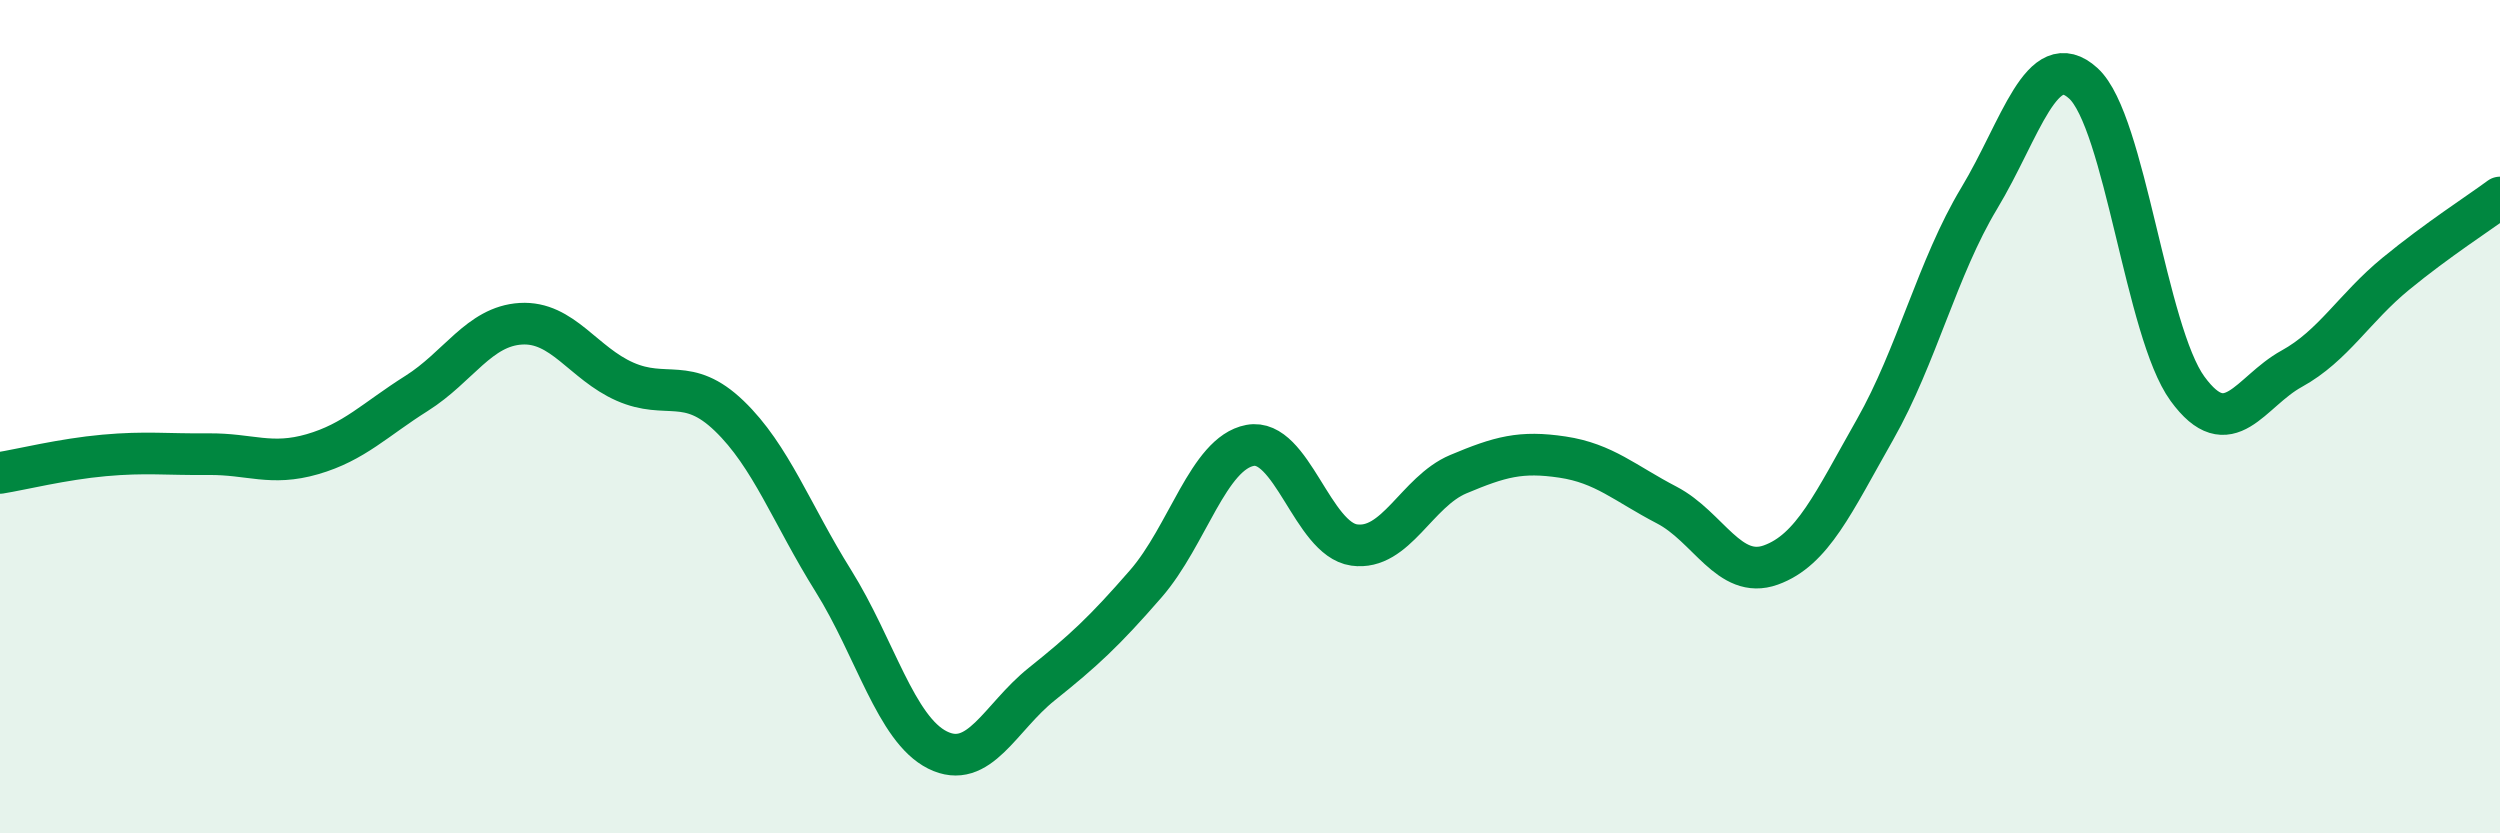
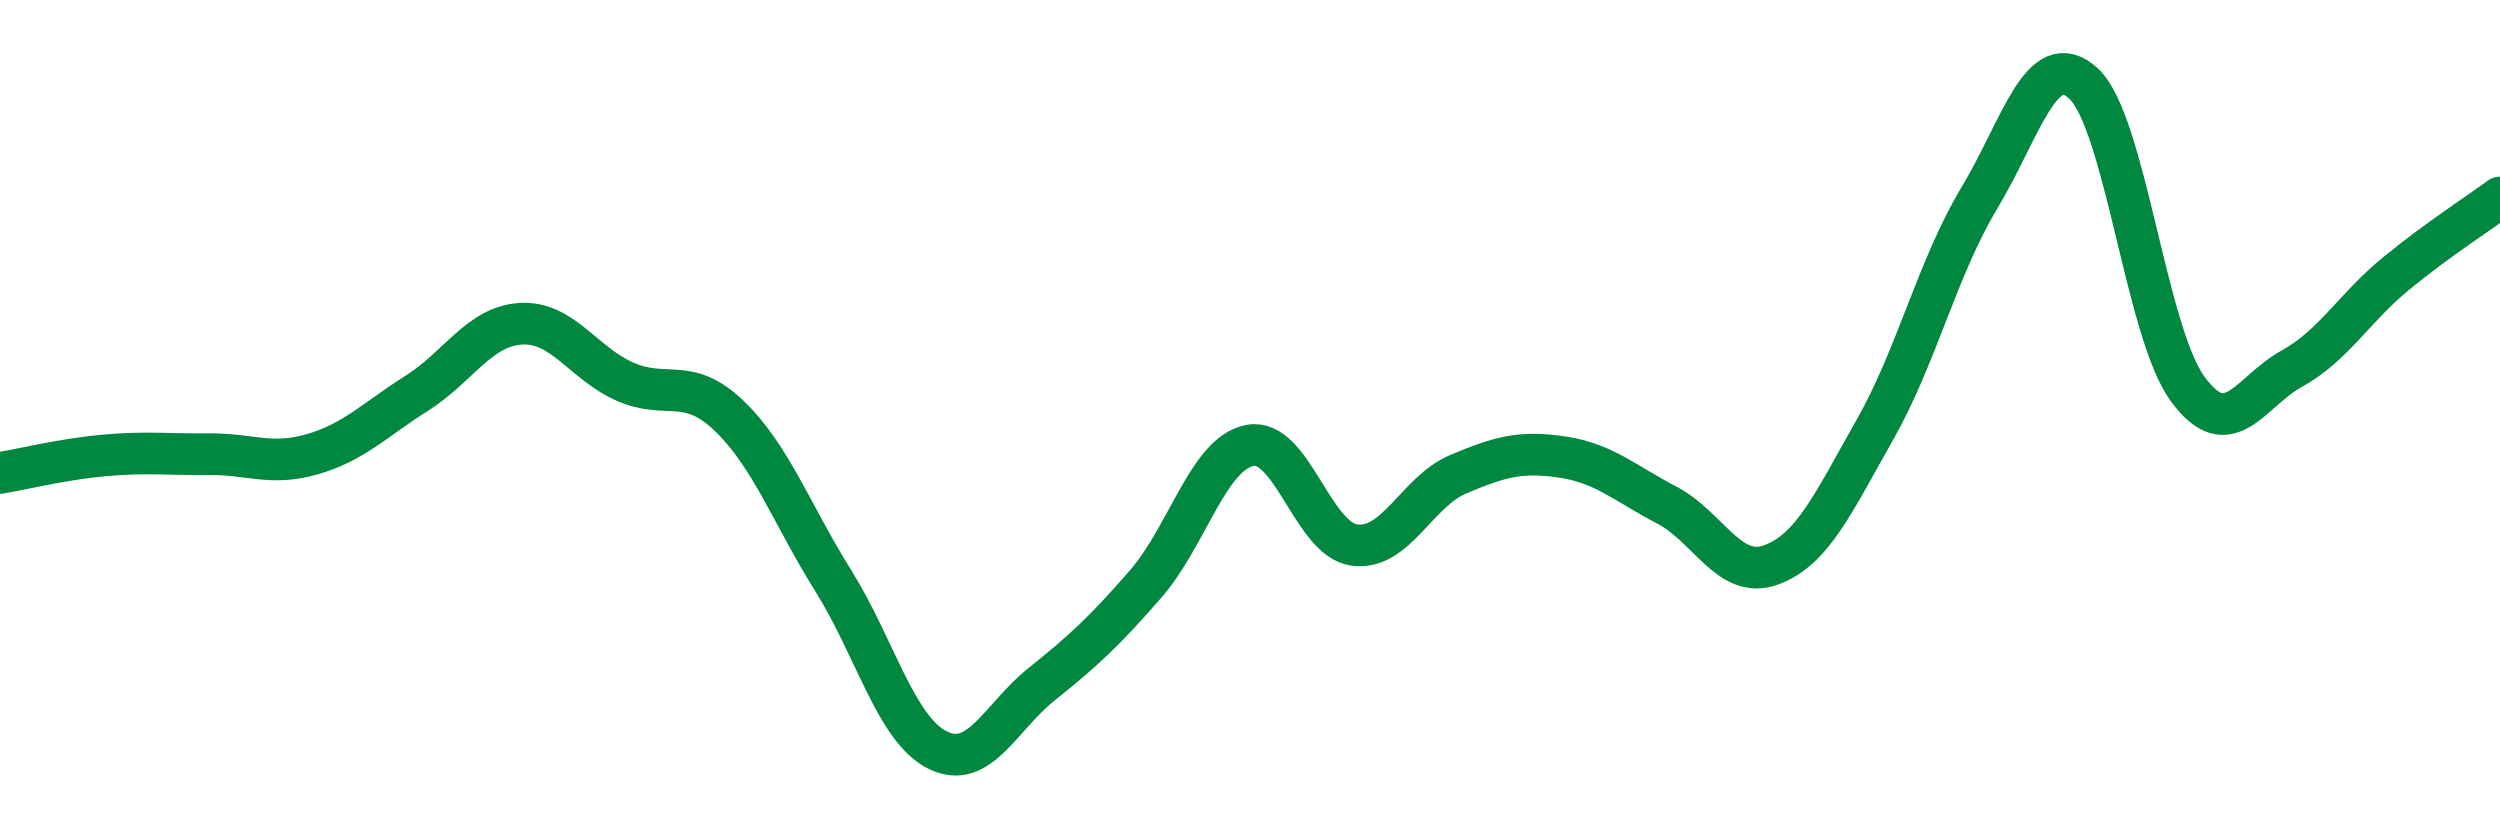
<svg xmlns="http://www.w3.org/2000/svg" width="60" height="20" viewBox="0 0 60 20">
-   <path d="M 0,11.35 C 0.5,11.27 1.5,11.02 2.5,10.93 C 3.5,10.84 4,10.91 5,10.9 C 6,10.89 6.5,11.19 7.5,10.9 C 8.5,10.61 9,10.07 10,9.44 C 11,8.81 11.5,7.83 12.5,7.77 C 13.5,7.71 14,8.72 15,9.16 C 16,9.6 16.5,9.02 17.5,9.98 C 18.5,10.94 19,12.34 20,13.94 C 21,15.54 21.5,17.5 22.5,18 C 23.5,18.5 24,17.22 25,16.42 C 26,15.62 26.5,15.16 27.5,14.01 C 28.5,12.86 29,10.88 30,10.69 C 31,10.5 31.5,12.94 32.5,13.08 C 33.5,13.22 34,11.8 35,11.38 C 36,10.96 36.5,10.82 37.5,10.97 C 38.5,11.12 39,11.6 40,12.12 C 41,12.64 41.5,13.92 42.5,13.56 C 43.5,13.2 44,12.07 45,10.31 C 46,8.55 46.5,6.42 47.5,4.76 C 48.5,3.1 49,1.09 50,2 C 51,2.91 51.5,7.96 52.5,9.33 C 53.5,10.7 54,9.4 55,8.85 C 56,8.3 56.5,7.39 57.5,6.57 C 58.5,5.75 59.5,5.11 60,4.74L60 20L0 20Z" fill="#008740" opacity="0.1" stroke-linecap="round" stroke-linejoin="round" />
  <path d="M 0,11.35 C 0.5,11.27 1.5,11.02 2.5,10.93 C 3.5,10.84 4,10.91 5,10.9 C 6,10.89 6.5,11.19 7.5,10.9 C 8.5,10.61 9,10.07 10,9.44 C 11,8.81 11.5,7.83 12.5,7.77 C 13.5,7.71 14,8.72 15,9.16 C 16,9.6 16.5,9.02 17.5,9.98 C 18.5,10.94 19,12.34 20,13.94 C 21,15.54 21.5,17.5 22.5,18 C 23.5,18.5 24,17.22 25,16.42 C 26,15.62 26.5,15.16 27.5,14.01 C 28.5,12.86 29,10.88 30,10.69 C 31,10.5 31.5,12.94 32.5,13.08 C 33.5,13.22 34,11.8 35,11.38 C 36,10.96 36.5,10.82 37.5,10.97 C 38.5,11.12 39,11.6 40,12.12 C 41,12.64 41.5,13.92 42.5,13.56 C 43.5,13.2 44,12.07 45,10.31 C 46,8.55 46.5,6.42 47.5,4.76 C 48.5,3.1 49,1.09 50,2 C 51,2.91 51.5,7.96 52.5,9.33 C 53.5,10.7 54,9.4 55,8.85 C 56,8.3 56.5,7.39 57.5,6.57 C 58.5,5.75 59.5,5.11 60,4.74" stroke="#008740" stroke-width="1" fill="none" stroke-linecap="round" stroke-linejoin="round" />
</svg>